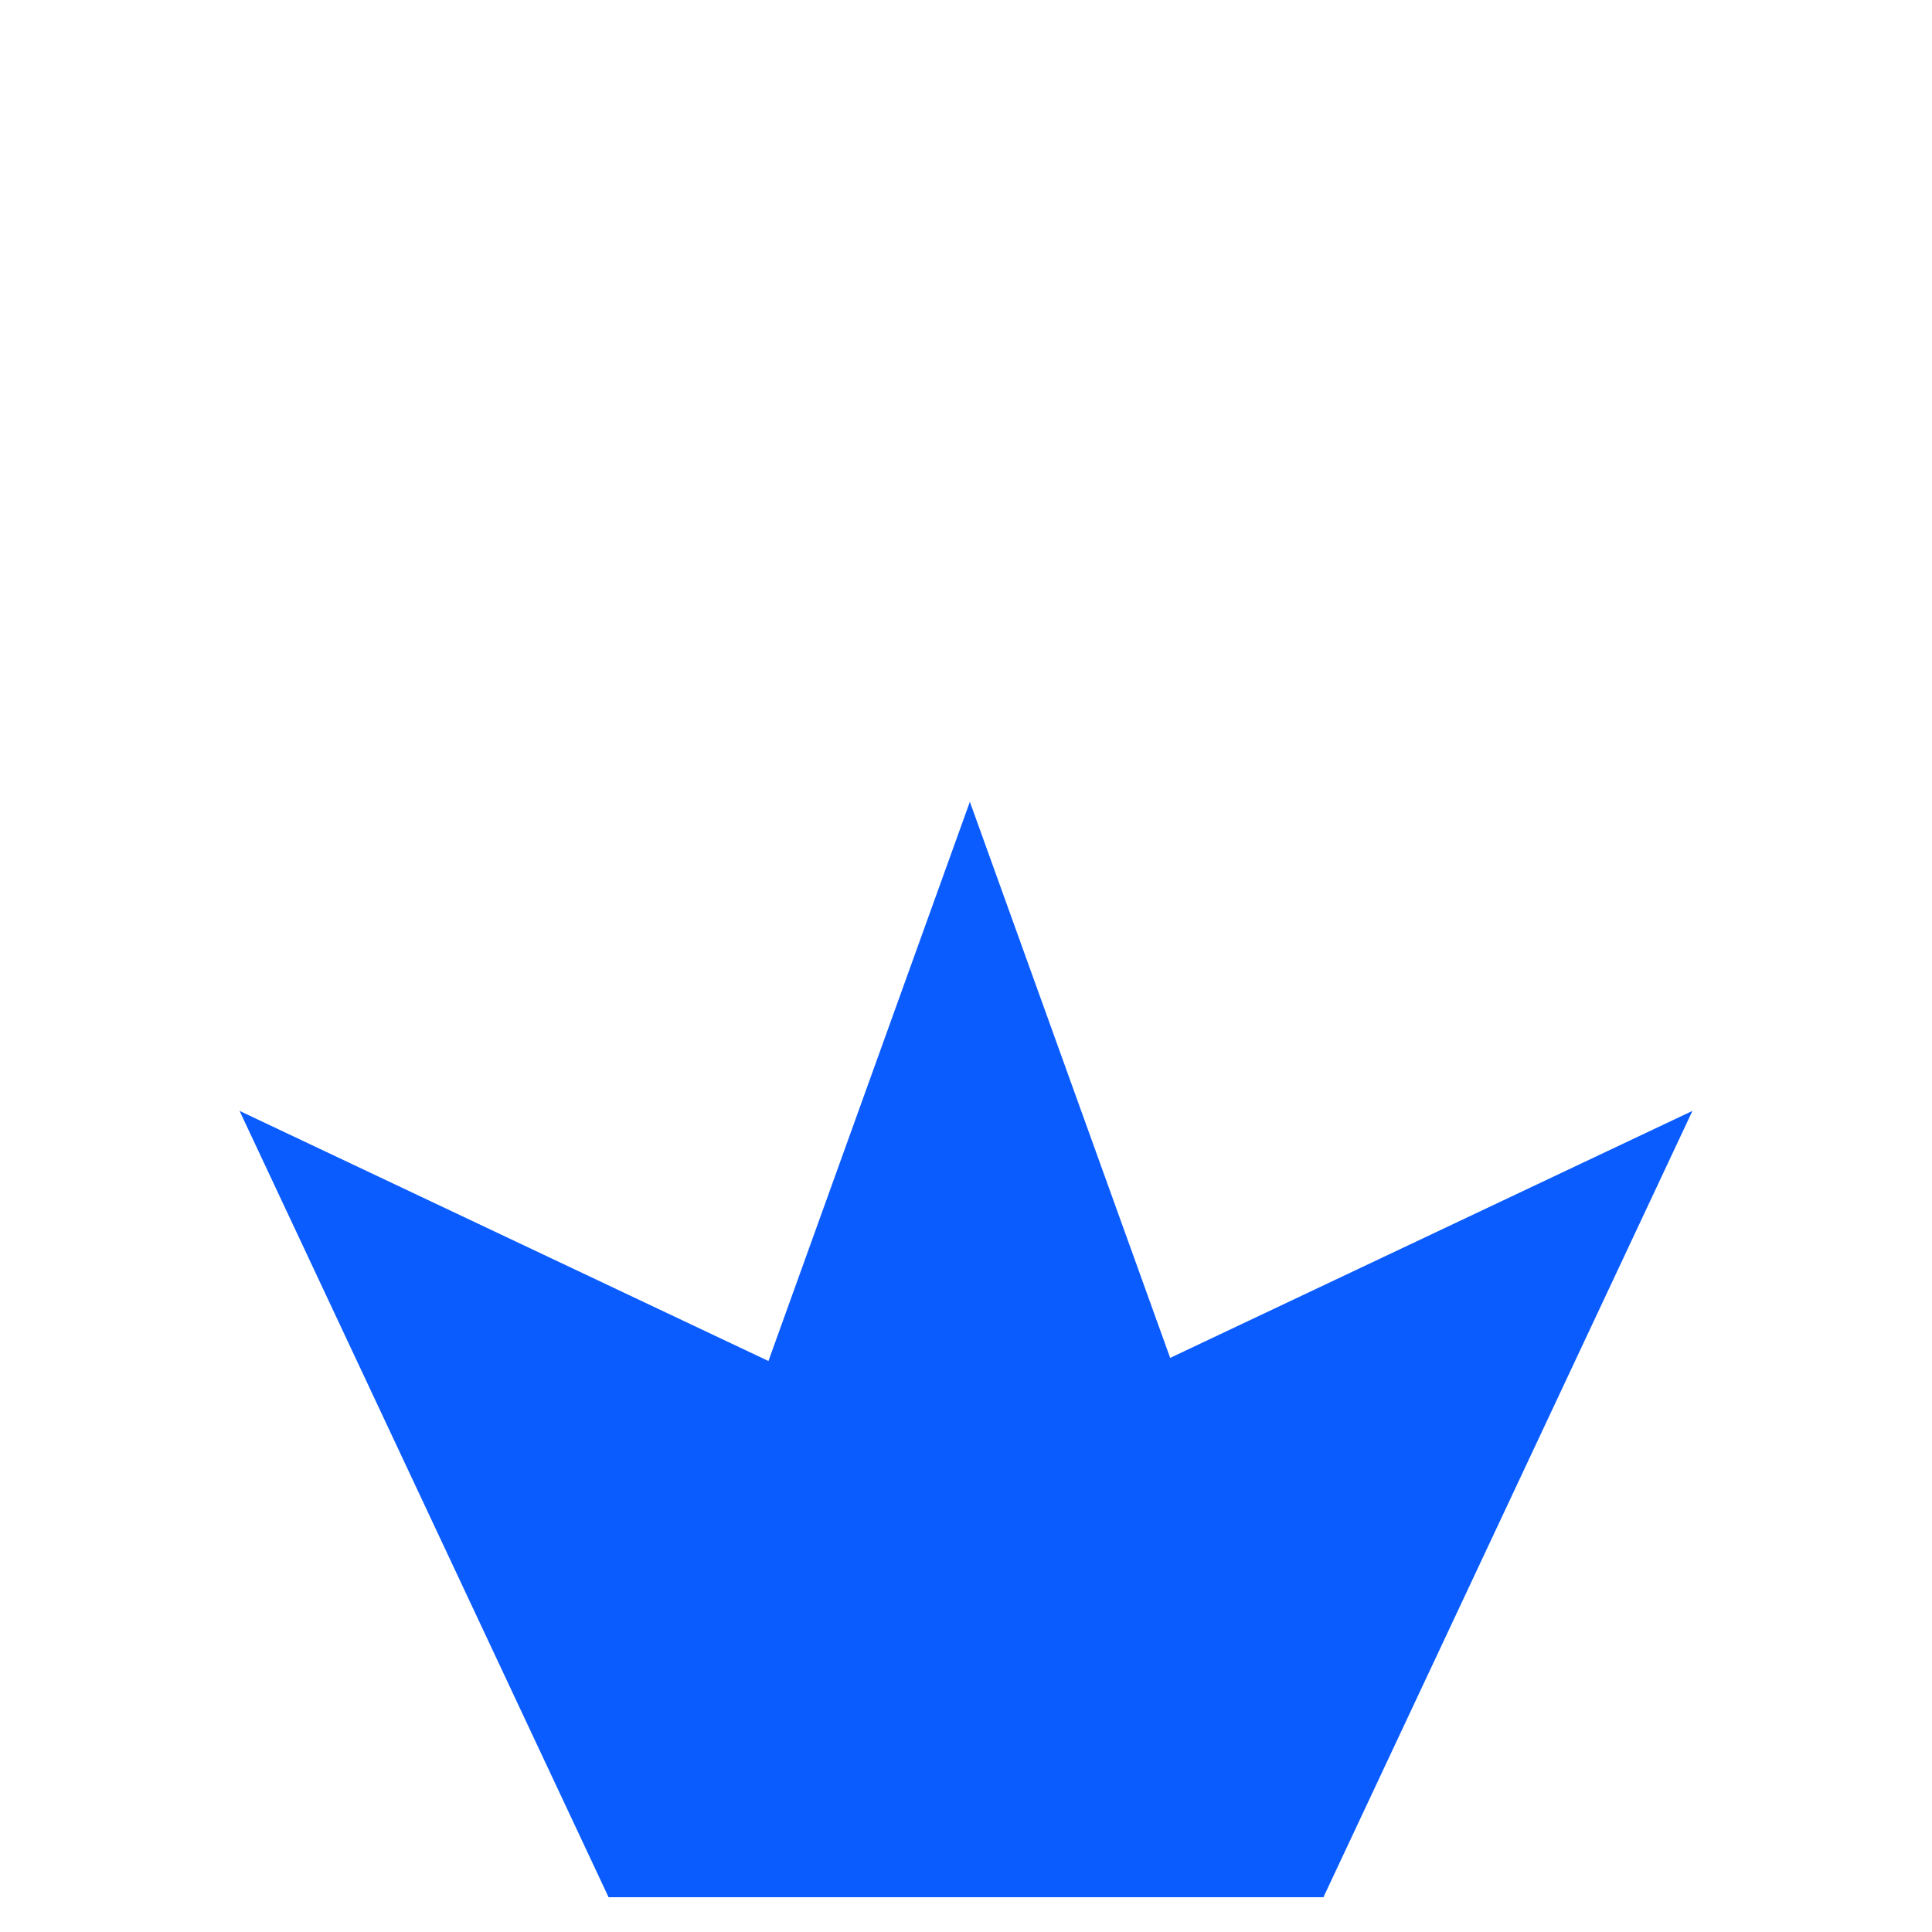
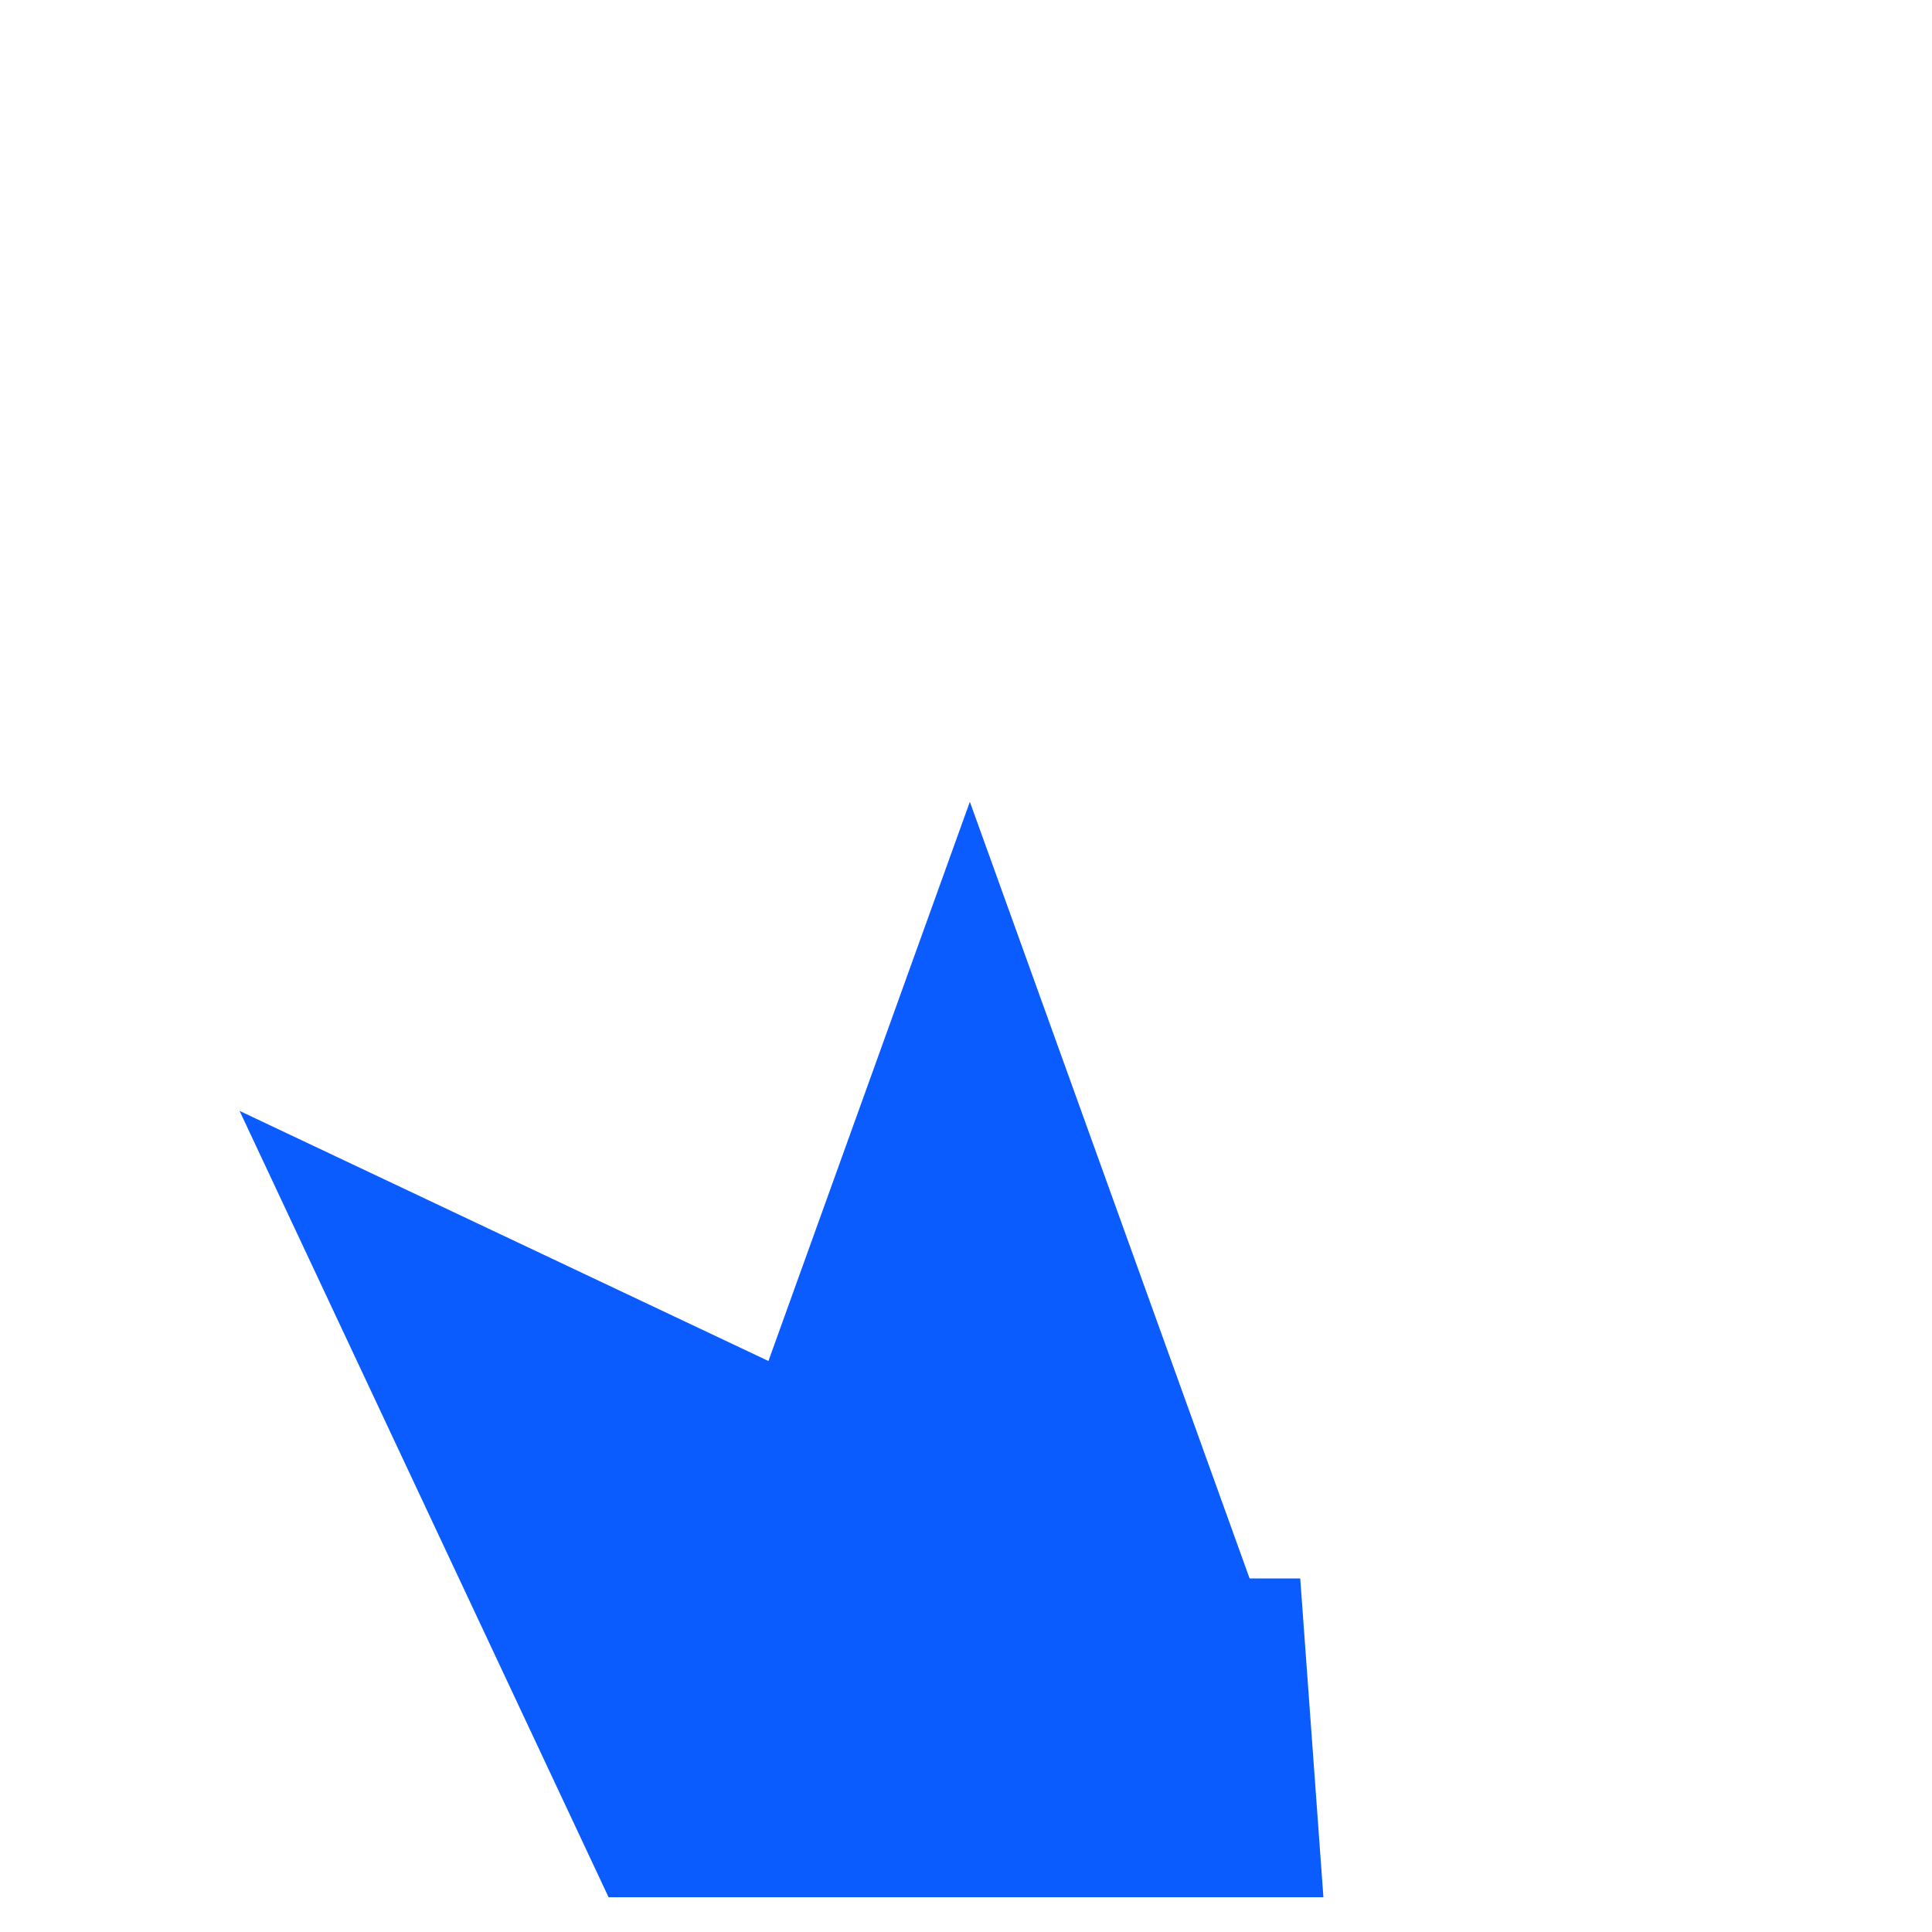
<svg xmlns="http://www.w3.org/2000/svg" version="1.1" id="Layer_1" x="0px" y="0px" viewBox="0 0 100 100" style="enable-background:new 0 0 100 100;" xml:space="preserve">
  <style type="text/css">
	.st0{fill:#0B5CFF;}
</style>
  <title>icon</title>
  <g>
    <g>
      <polygon class="st0" points="35,83.7 50.2,41.5 65.4,83.7   " />
-       <polygon class="st0" points="47,76.7 87.6,57.5 68.5,98.2   " />
      <polygon class="st0" points="31.5,98.2 12.4,57.5 53,76.7   " />
      <polygon class="st0" points="67.3,81.7 31.5,81.7 31.5,98.2 68.5,98.2   " />
    </g>
  </g>
</svg>